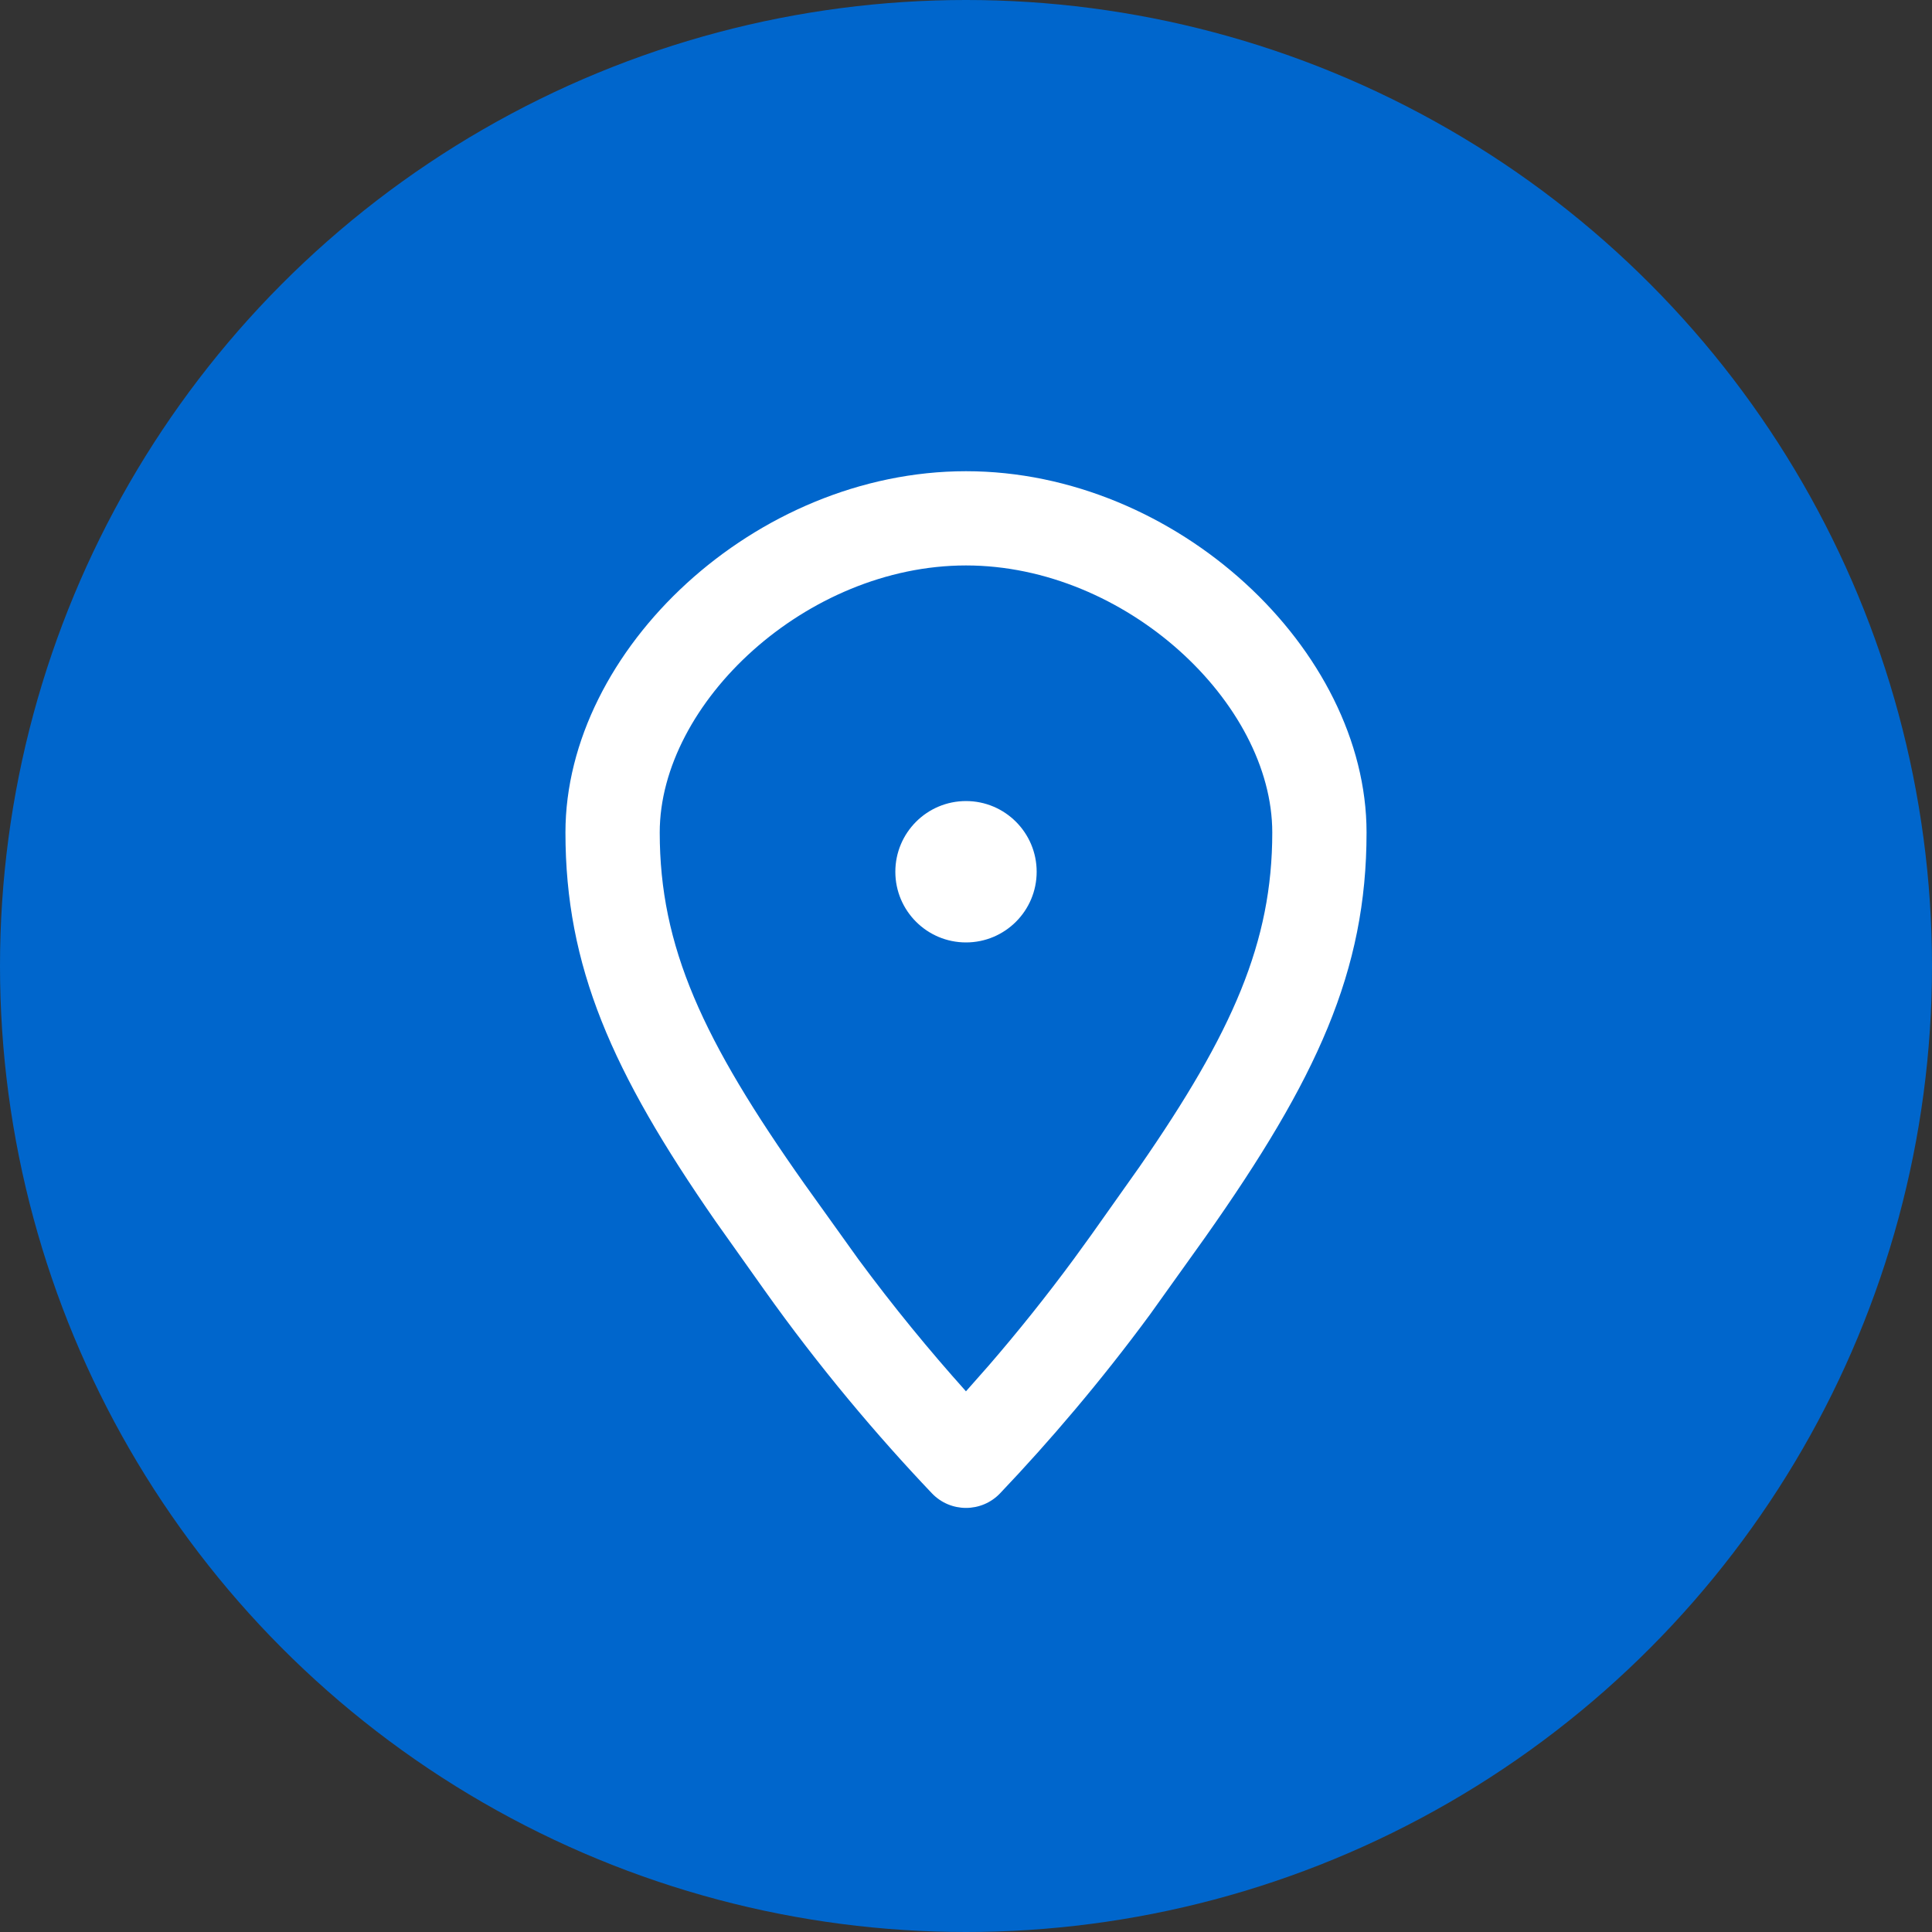
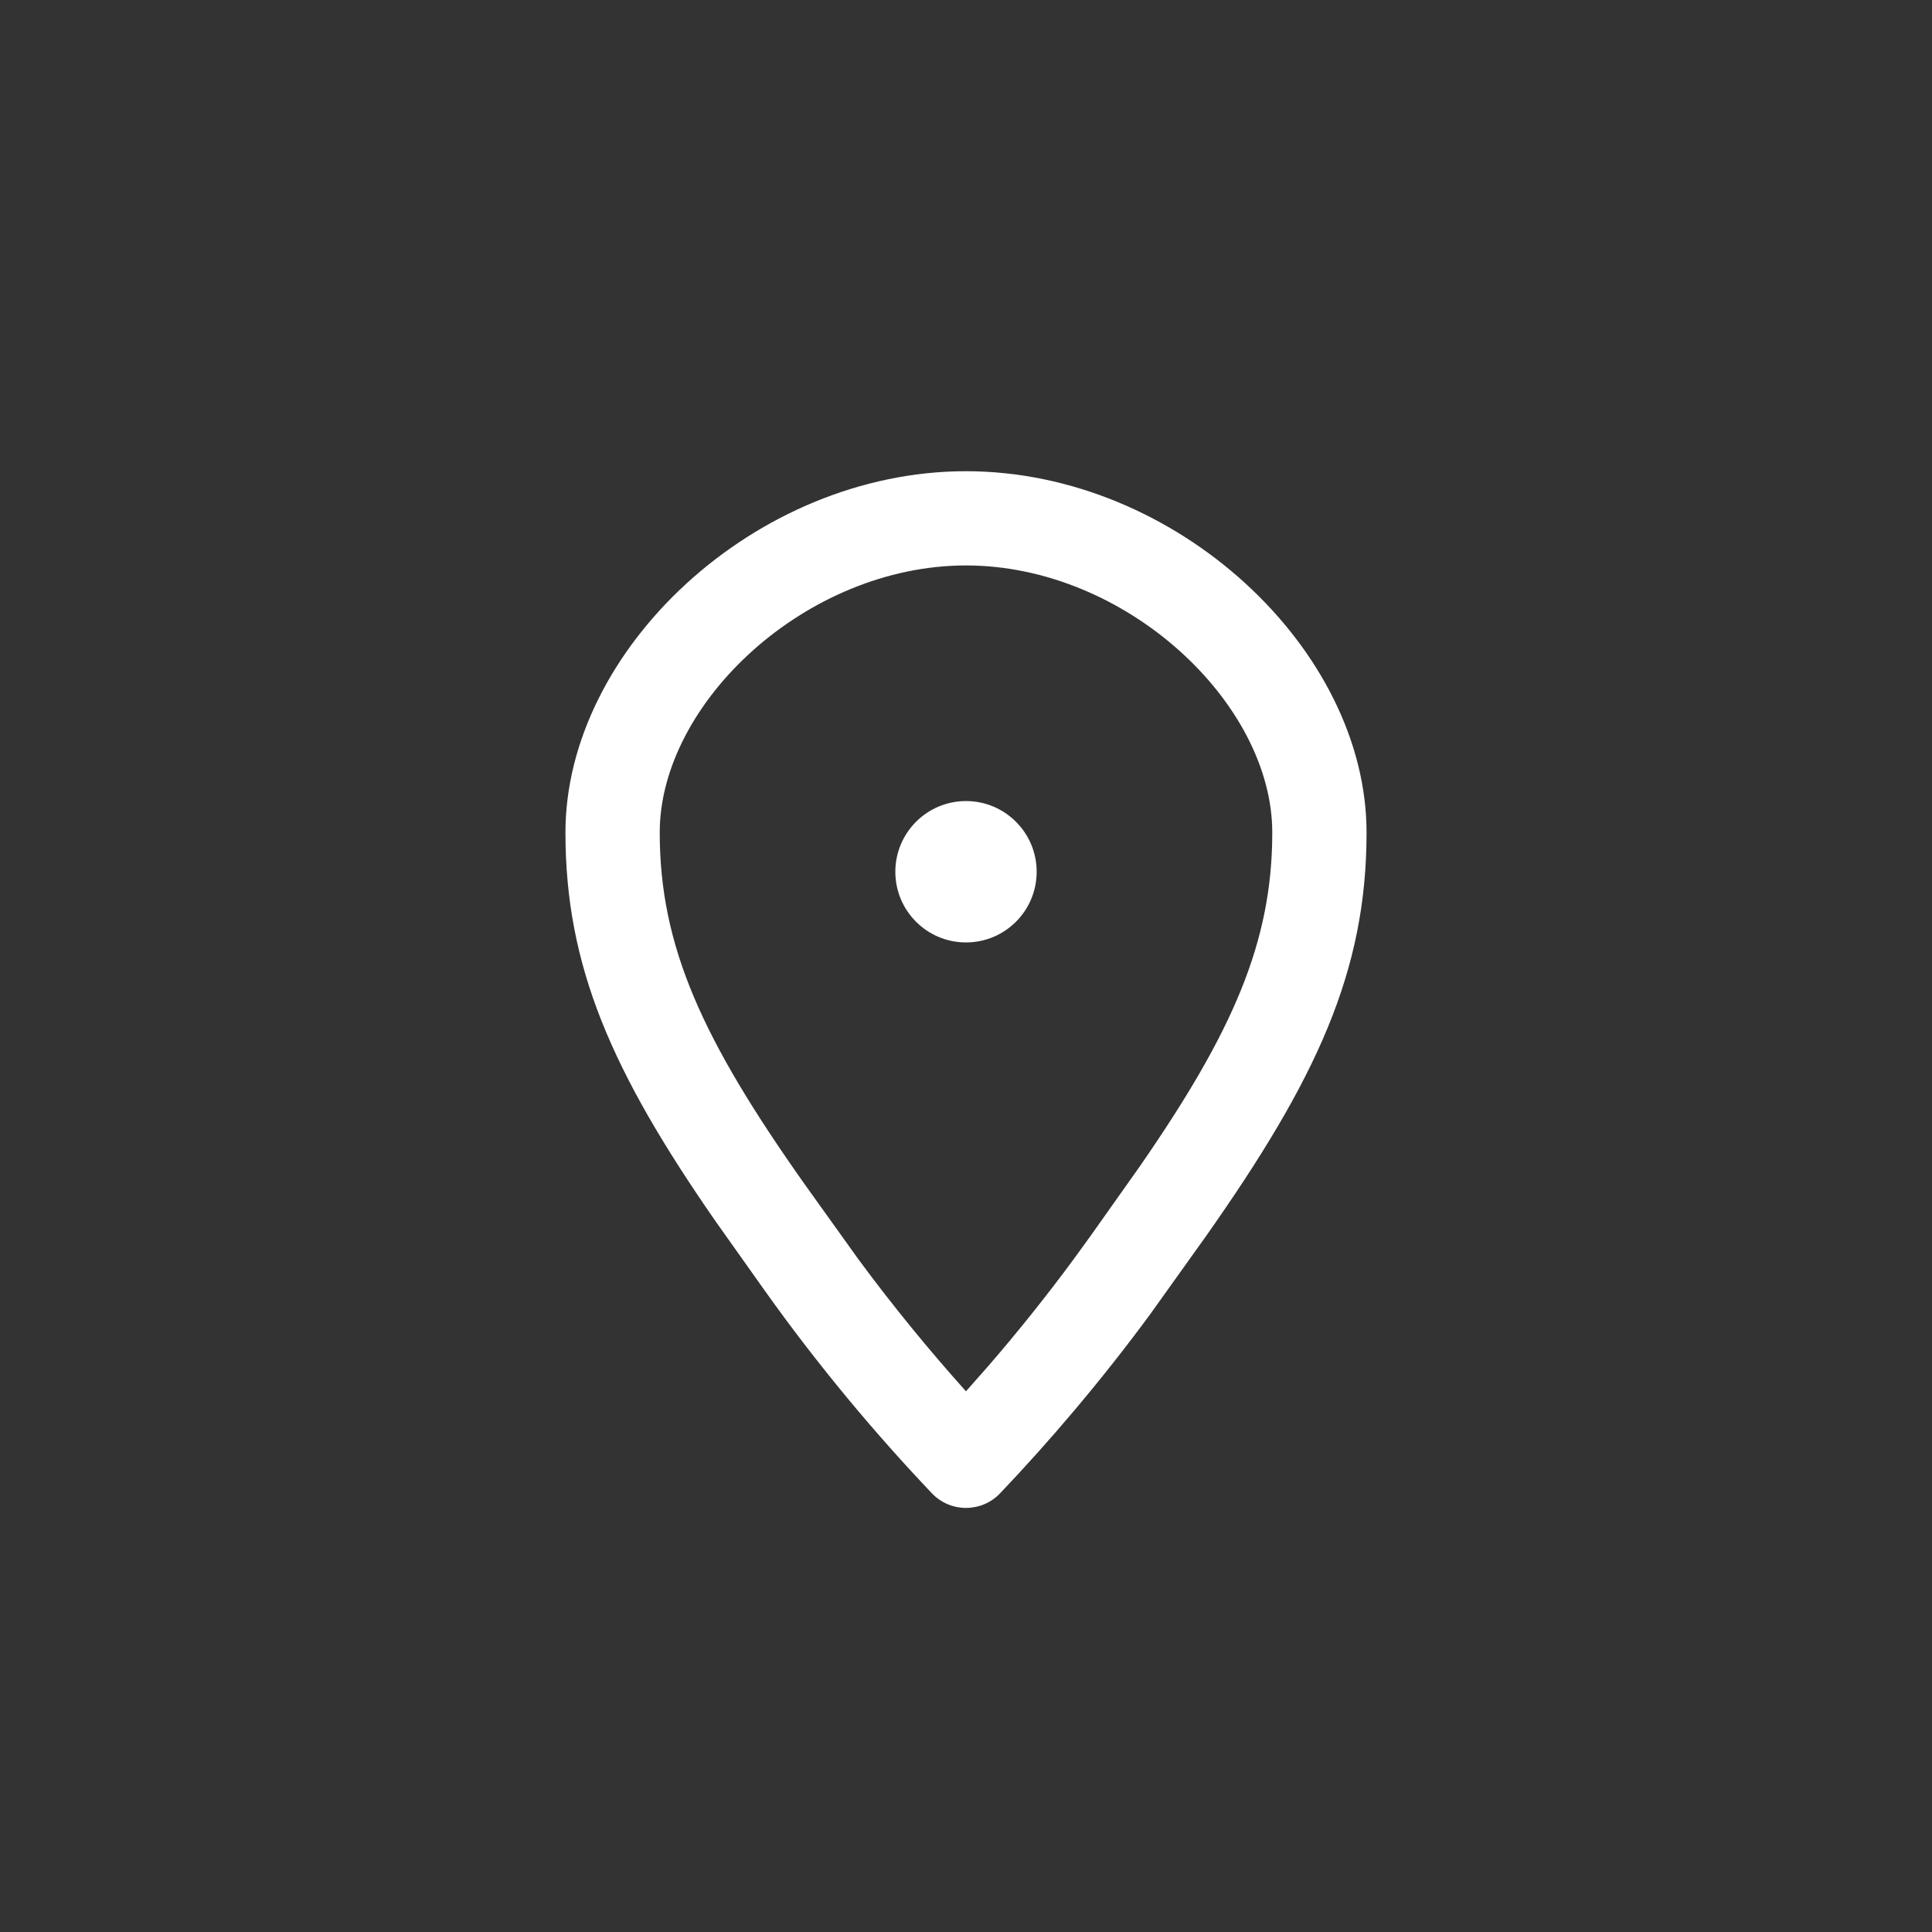
<svg xmlns="http://www.w3.org/2000/svg" width="40px" height="40px" viewBox="0 0 40 40" version="1.1">
  <rect x="0" y="0" width="40" height="40" fill="#333333" stroke="none" />
  <title>7EA491FE-F5C9-417D-8922-FFAB80A854ED</title>
  <g id="TUNNEL-MOBILE" stroke="none" stroke-width="1" fill="none" fill-rule="evenodd">
    <g id="Panier-centre-auto-ok" transform="translate(-220, -15)">
      <g id="menu-btn-shopping" transform="translate(220, 15)">
-         <circle id="Oval" fill="#0066CC" cx="20" cy="20" r="20" />
        <path d="M20,9.756 C24.362,9.756 28.293,13.45 28.293,17.236 C28.293,20.107 27.266,22.337 24.95,25.62 L23.809,27.216 C22.791,28.599 21.722,29.849 20.707,30.916 C20.322,31.321 19.678,31.321 19.293,30.916 C18.161,29.726 16.954,28.298 15.826,26.71 L14.812,25.281 C12.664,22.186 11.707,20.008 11.707,17.236 C11.707,13.45 15.638,9.756 20,9.756 Z M20,11.707 C16.69,11.707 13.659,14.556 13.659,17.236 C13.659,19.602 14.547,21.53 16.658,24.516 L17.775,26.076 C18.499,27.057 19.25,27.969 19.982,28.786 L19.999,28.806 L20.467,28.276 C21.061,27.589 21.658,26.846 22.237,26.06 L22.597,25.563 L23.593,24.156 C25.524,21.368 26.341,19.505 26.341,17.236 C26.341,14.556 23.31,11.707 20,11.707 Z M20,16.585 C20.808,16.585 21.463,17.241 21.463,18.049 C21.463,18.857 20.808,19.512 20,19.512 C19.192,19.512 18.537,18.857 18.537,18.049 C18.537,17.241 19.192,16.585 20,16.585 Z" id="Combined-Shape" fill="#FFFFFF" fill-rule="nonzero" />
      </g>
    </g>
  </g>
</svg>